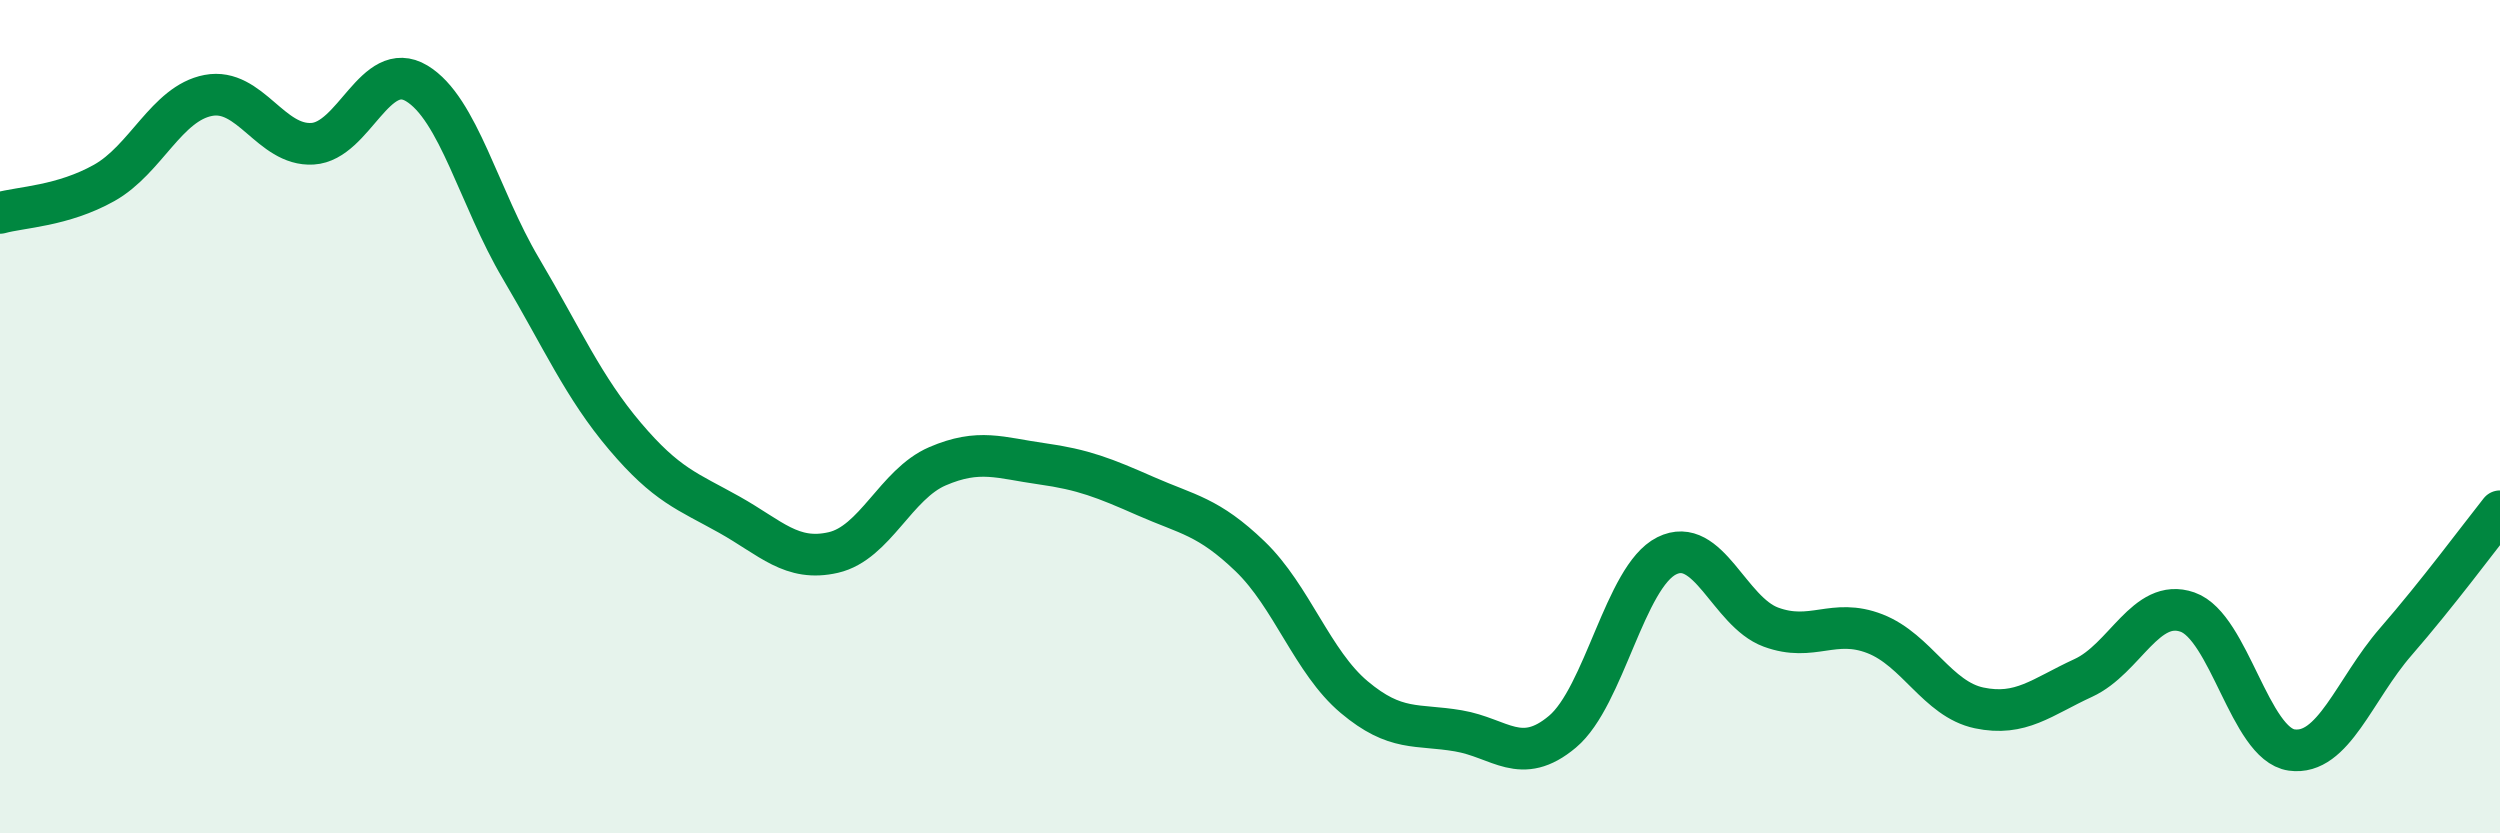
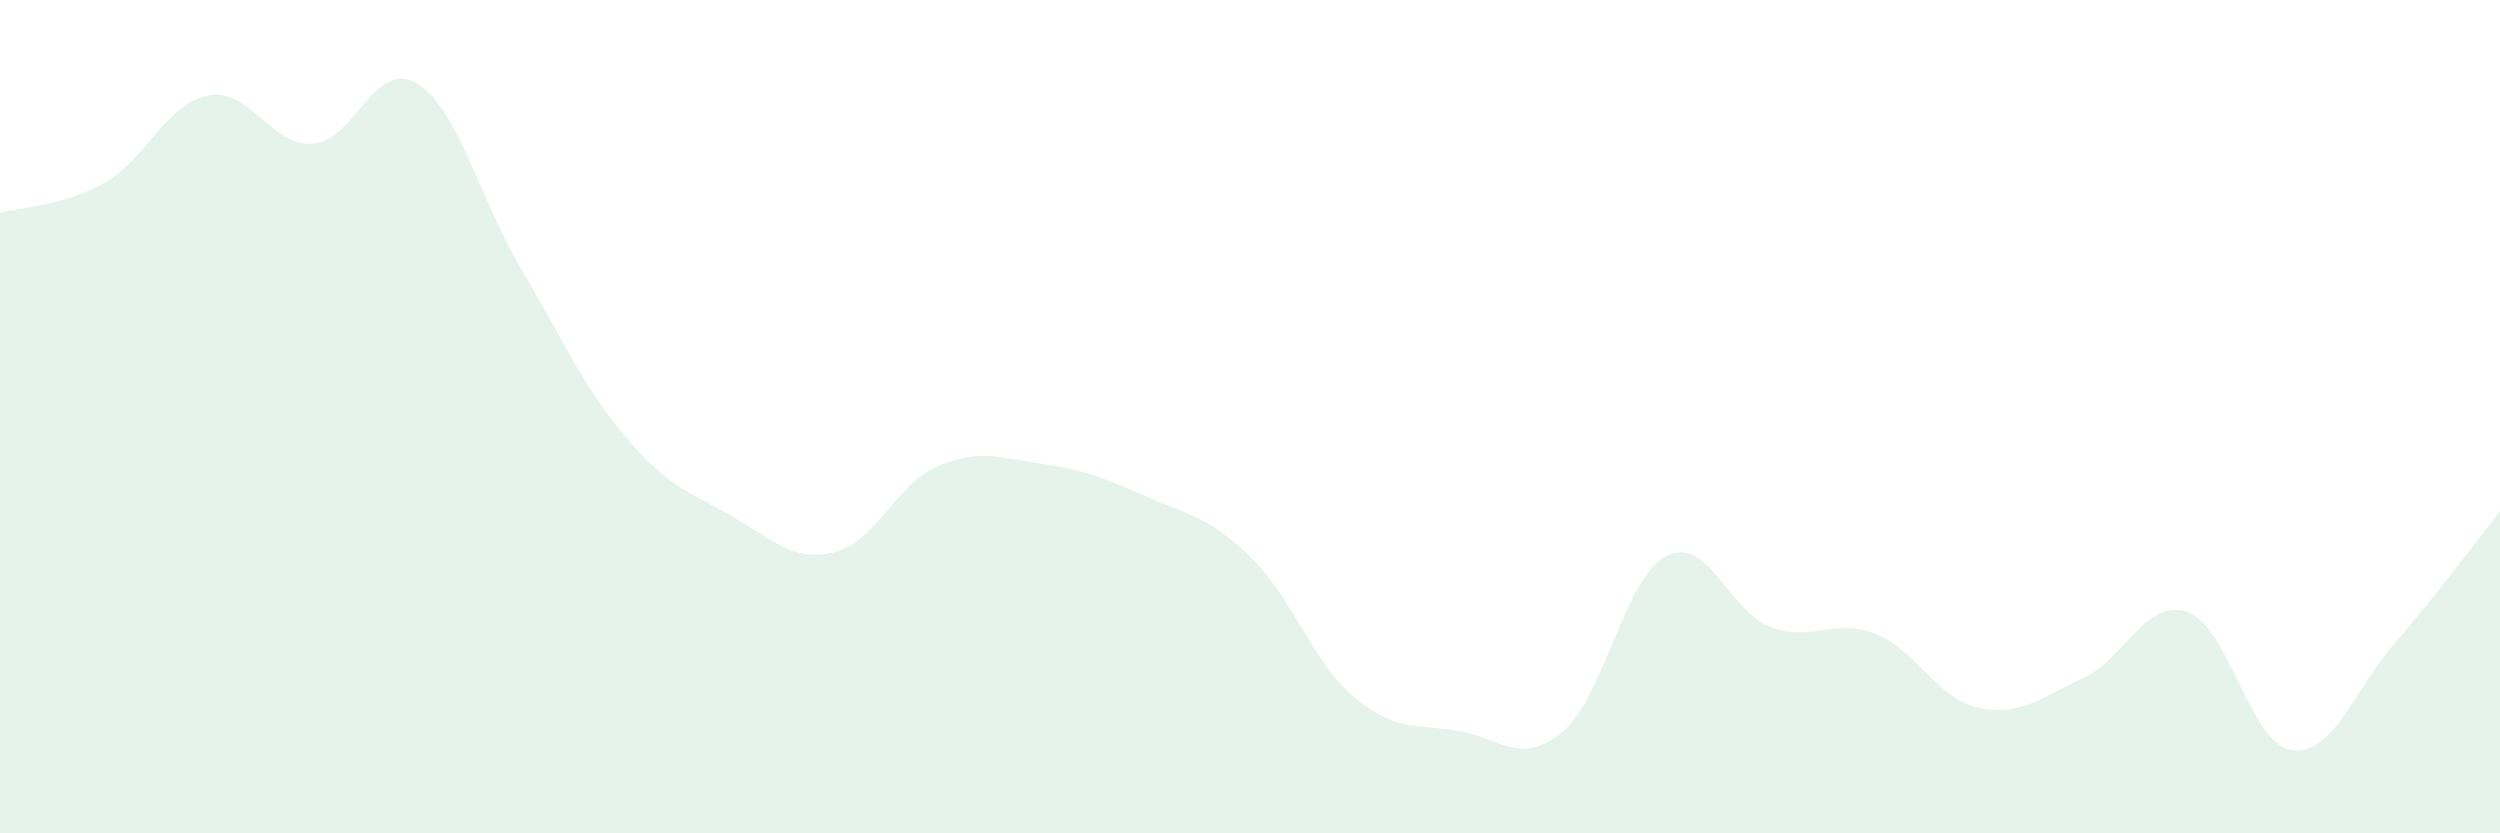
<svg xmlns="http://www.w3.org/2000/svg" width="60" height="20" viewBox="0 0 60 20">
  <path d="M 0,5.11 C 0.5,4.97 1.5,4.95 2.5,4.39 C 3.5,3.83 4,2.48 5,2.29 C 6,2.1 6.5,3.51 7.5,3.45 C 8.5,3.39 9,1.4 10,2 C 11,2.6 11.5,4.75 12.5,6.44 C 13.5,8.13 14,9.29 15,10.47 C 16,11.65 16.5,11.79 17.5,12.35 C 18.5,12.91 19,13.49 20,13.26 C 21,13.03 21.5,11.62 22.5,11.19 C 23.5,10.76 24,10.99 25,11.13 C 26,11.27 26.5,11.47 27.5,11.91 C 28.5,12.35 29,12.39 30,13.35 C 31,14.31 31.5,15.89 32.5,16.73 C 33.5,17.57 34,17.37 35,17.54 C 36,17.71 36.5,18.4 37.5,17.56 C 38.5,16.72 39,13.84 40,13.34 C 41,12.84 41.5,14.68 42.5,15.05 C 43.5,15.42 44,14.82 45,15.21 C 46,15.6 46.5,16.78 47.5,16.99 C 48.5,17.2 49,16.73 50,16.27 C 51,15.81 51.5,14.34 52.5,14.69 C 53.5,15.04 54,17.86 55,18 C 56,18.14 56.5,16.55 57.5,15.4 C 58.5,14.25 59.5,12.9 60,12.27L60 20L0 20Z" fill="#008740" opacity="0.1" stroke-linecap="round" stroke-linejoin="round" />
-   <path d="M 0,5.11 C 0.5,4.97 1.5,4.95 2.5,4.39 C 3.5,3.83 4,2.48 5,2.29 C 6,2.1 6.5,3.51 7.5,3.45 C 8.5,3.39 9,1.4 10,2 C 11,2.6 11.5,4.75 12.5,6.44 C 13.5,8.13 14,9.29 15,10.47 C 16,11.65 16.5,11.79 17.5,12.35 C 18.5,12.91 19,13.49 20,13.26 C 21,13.03 21.5,11.62 22.5,11.19 C 23.5,10.76 24,10.99 25,11.13 C 26,11.27 26.5,11.47 27.5,11.91 C 28.5,12.35 29,12.39 30,13.35 C 31,14.31 31.5,15.89 32.5,16.73 C 33.5,17.57 34,17.37 35,17.54 C 36,17.71 36.5,18.4 37.5,17.56 C 38.5,16.72 39,13.84 40,13.34 C 41,12.84 41.5,14.68 42.5,15.05 C 43.5,15.42 44,14.82 45,15.21 C 46,15.6 46.5,16.78 47.5,16.99 C 48.5,17.2 49,16.73 50,16.27 C 51,15.81 51.5,14.34 52.5,14.69 C 53.5,15.04 54,17.86 55,18 C 56,18.14 56.5,16.55 57.5,15.4 C 58.5,14.25 59.5,12.9 60,12.27" stroke="#008740" stroke-width="1" fill="none" stroke-linecap="round" stroke-linejoin="round" />
</svg>